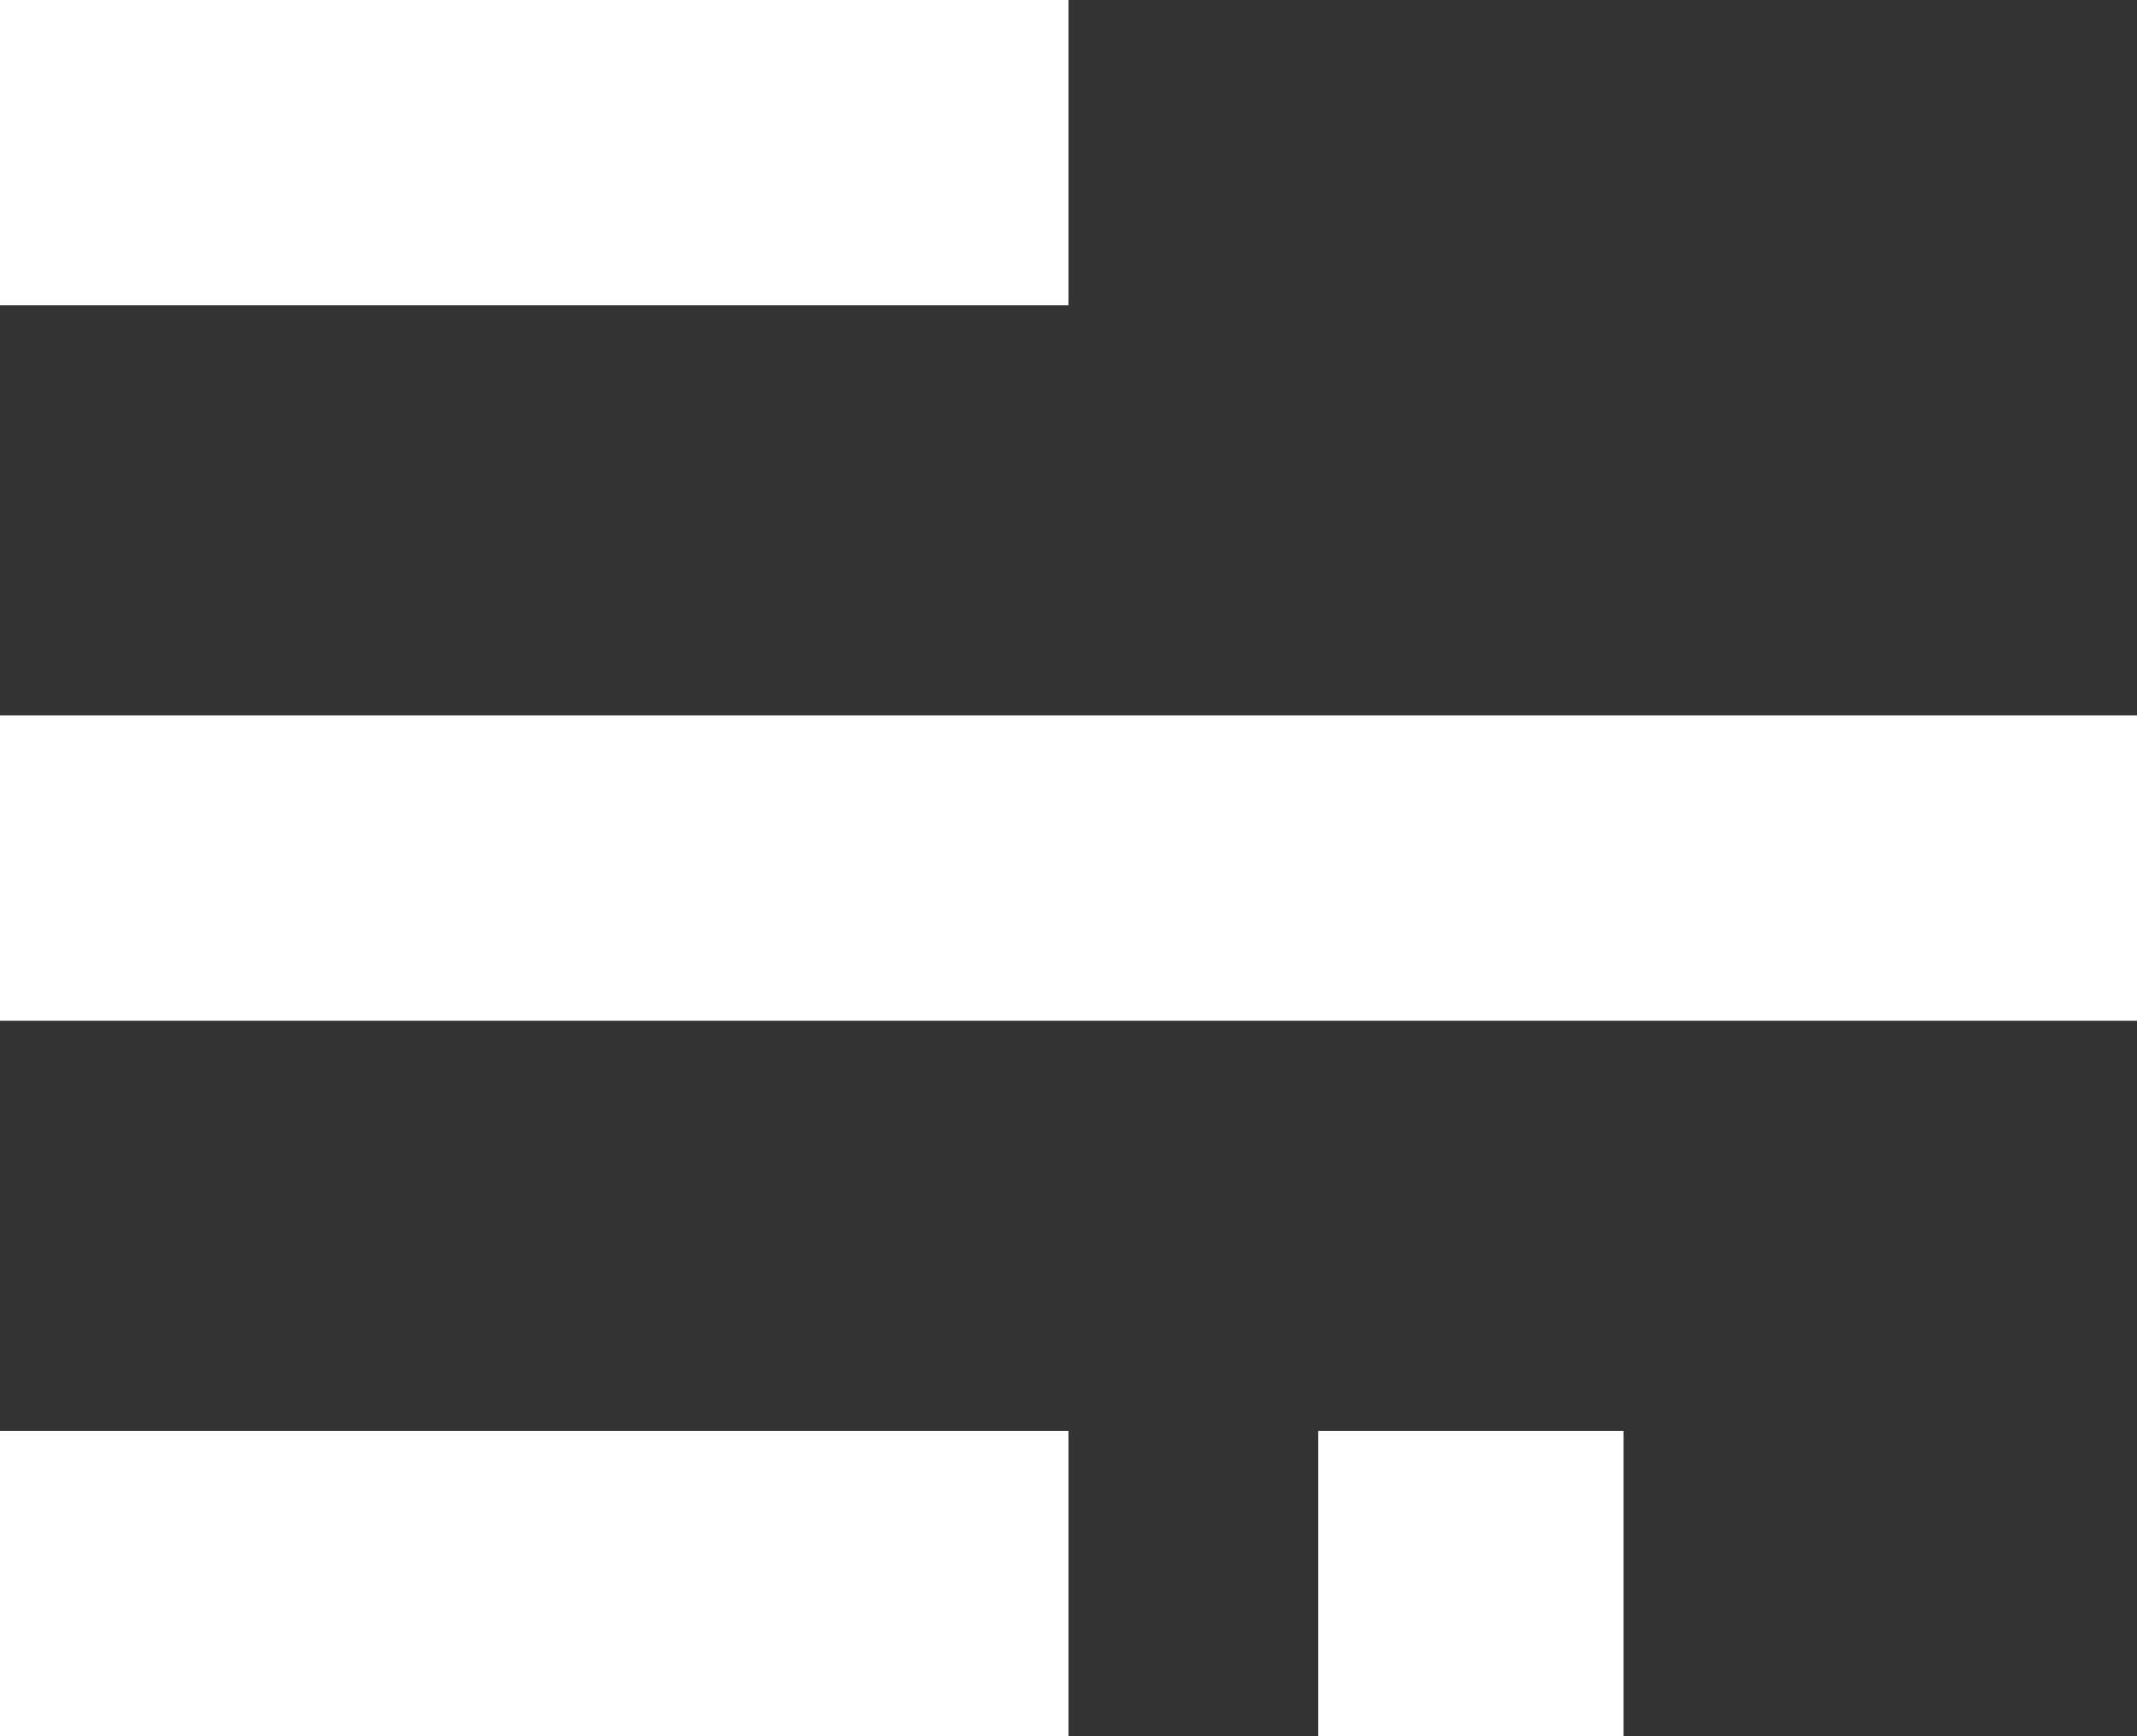
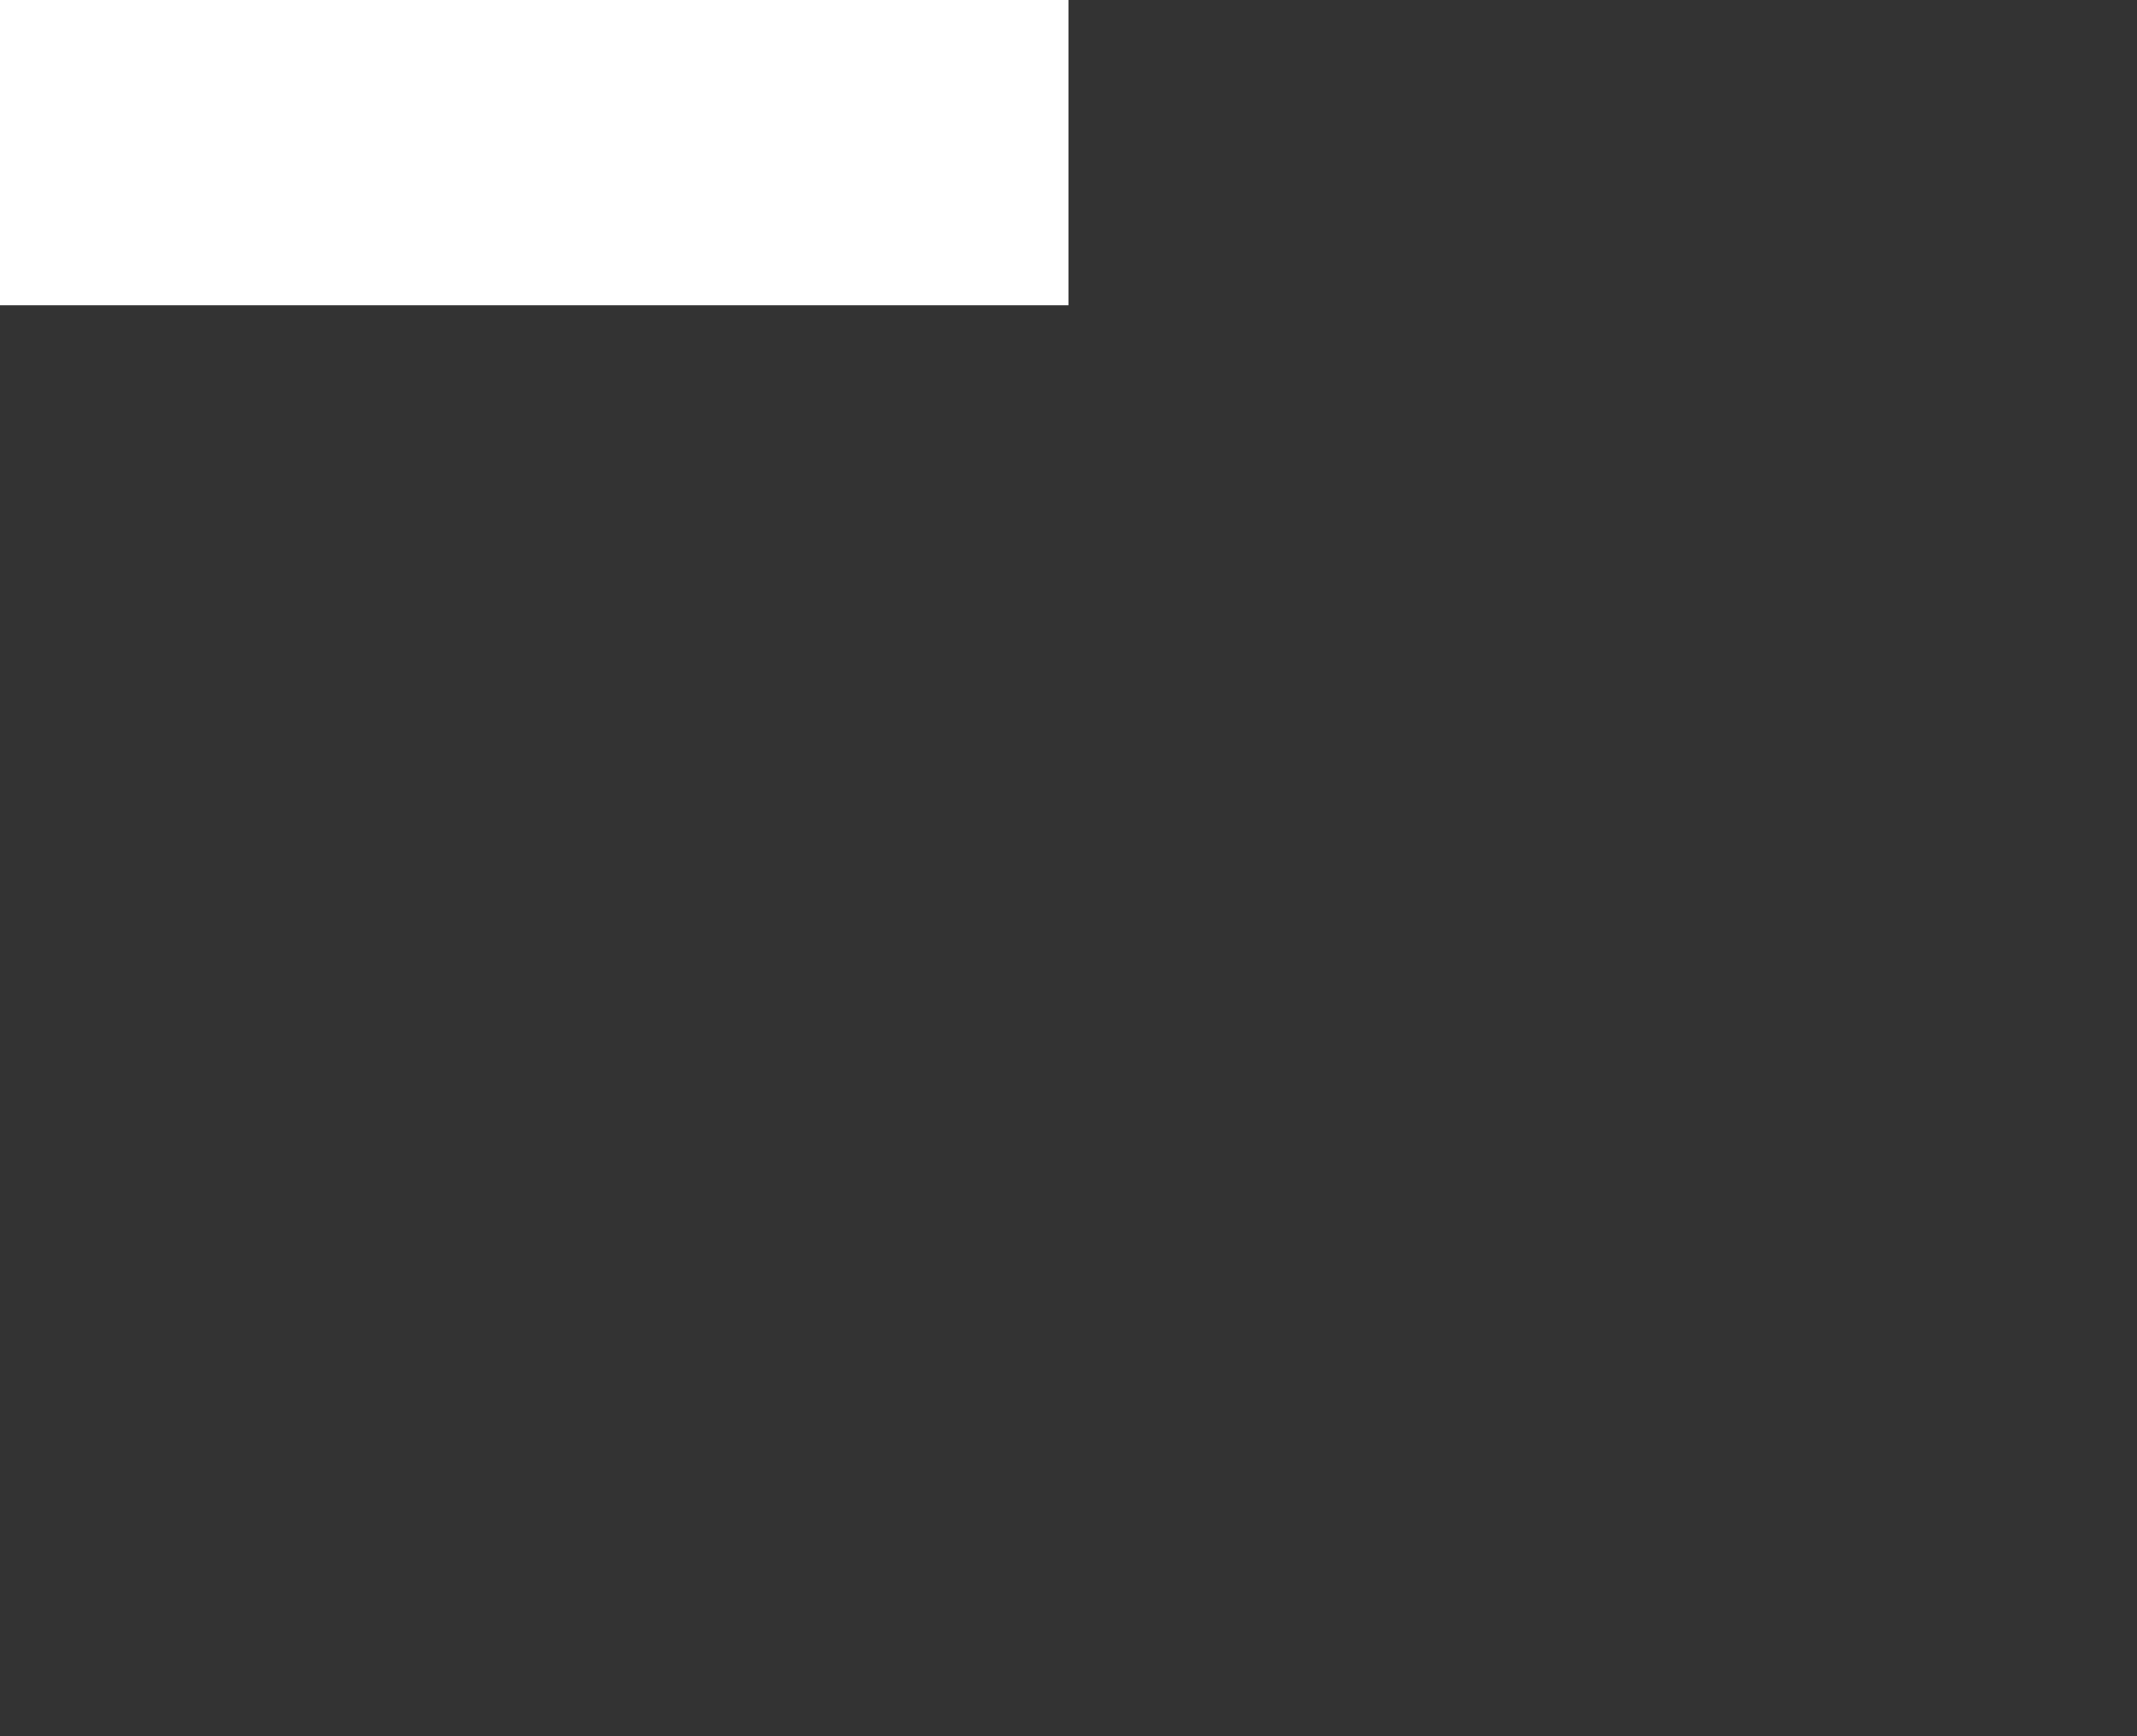
<svg xmlns="http://www.w3.org/2000/svg" id="圖層_4" data-name="圖層 4" viewBox="0 0 127.66 103.71">
  <rect x="0" y="0" width="127.66" height="103.71" fill="#333333" stroke="none" />
  <defs>
    <style>.cls-1{fill:#fff;}</style>
  </defs>
-   <rect class="cls-1" y="42.74" width="127.66" height="18.24" />
-   <rect class="cls-1" y="85.48" width="63.83" height="18.24" />
  <rect class="cls-1" width="63.83" height="18.24" />
-   <rect class="cls-1" x="78.75" y="85.48" width="18.24" height="18.24" />
</svg>